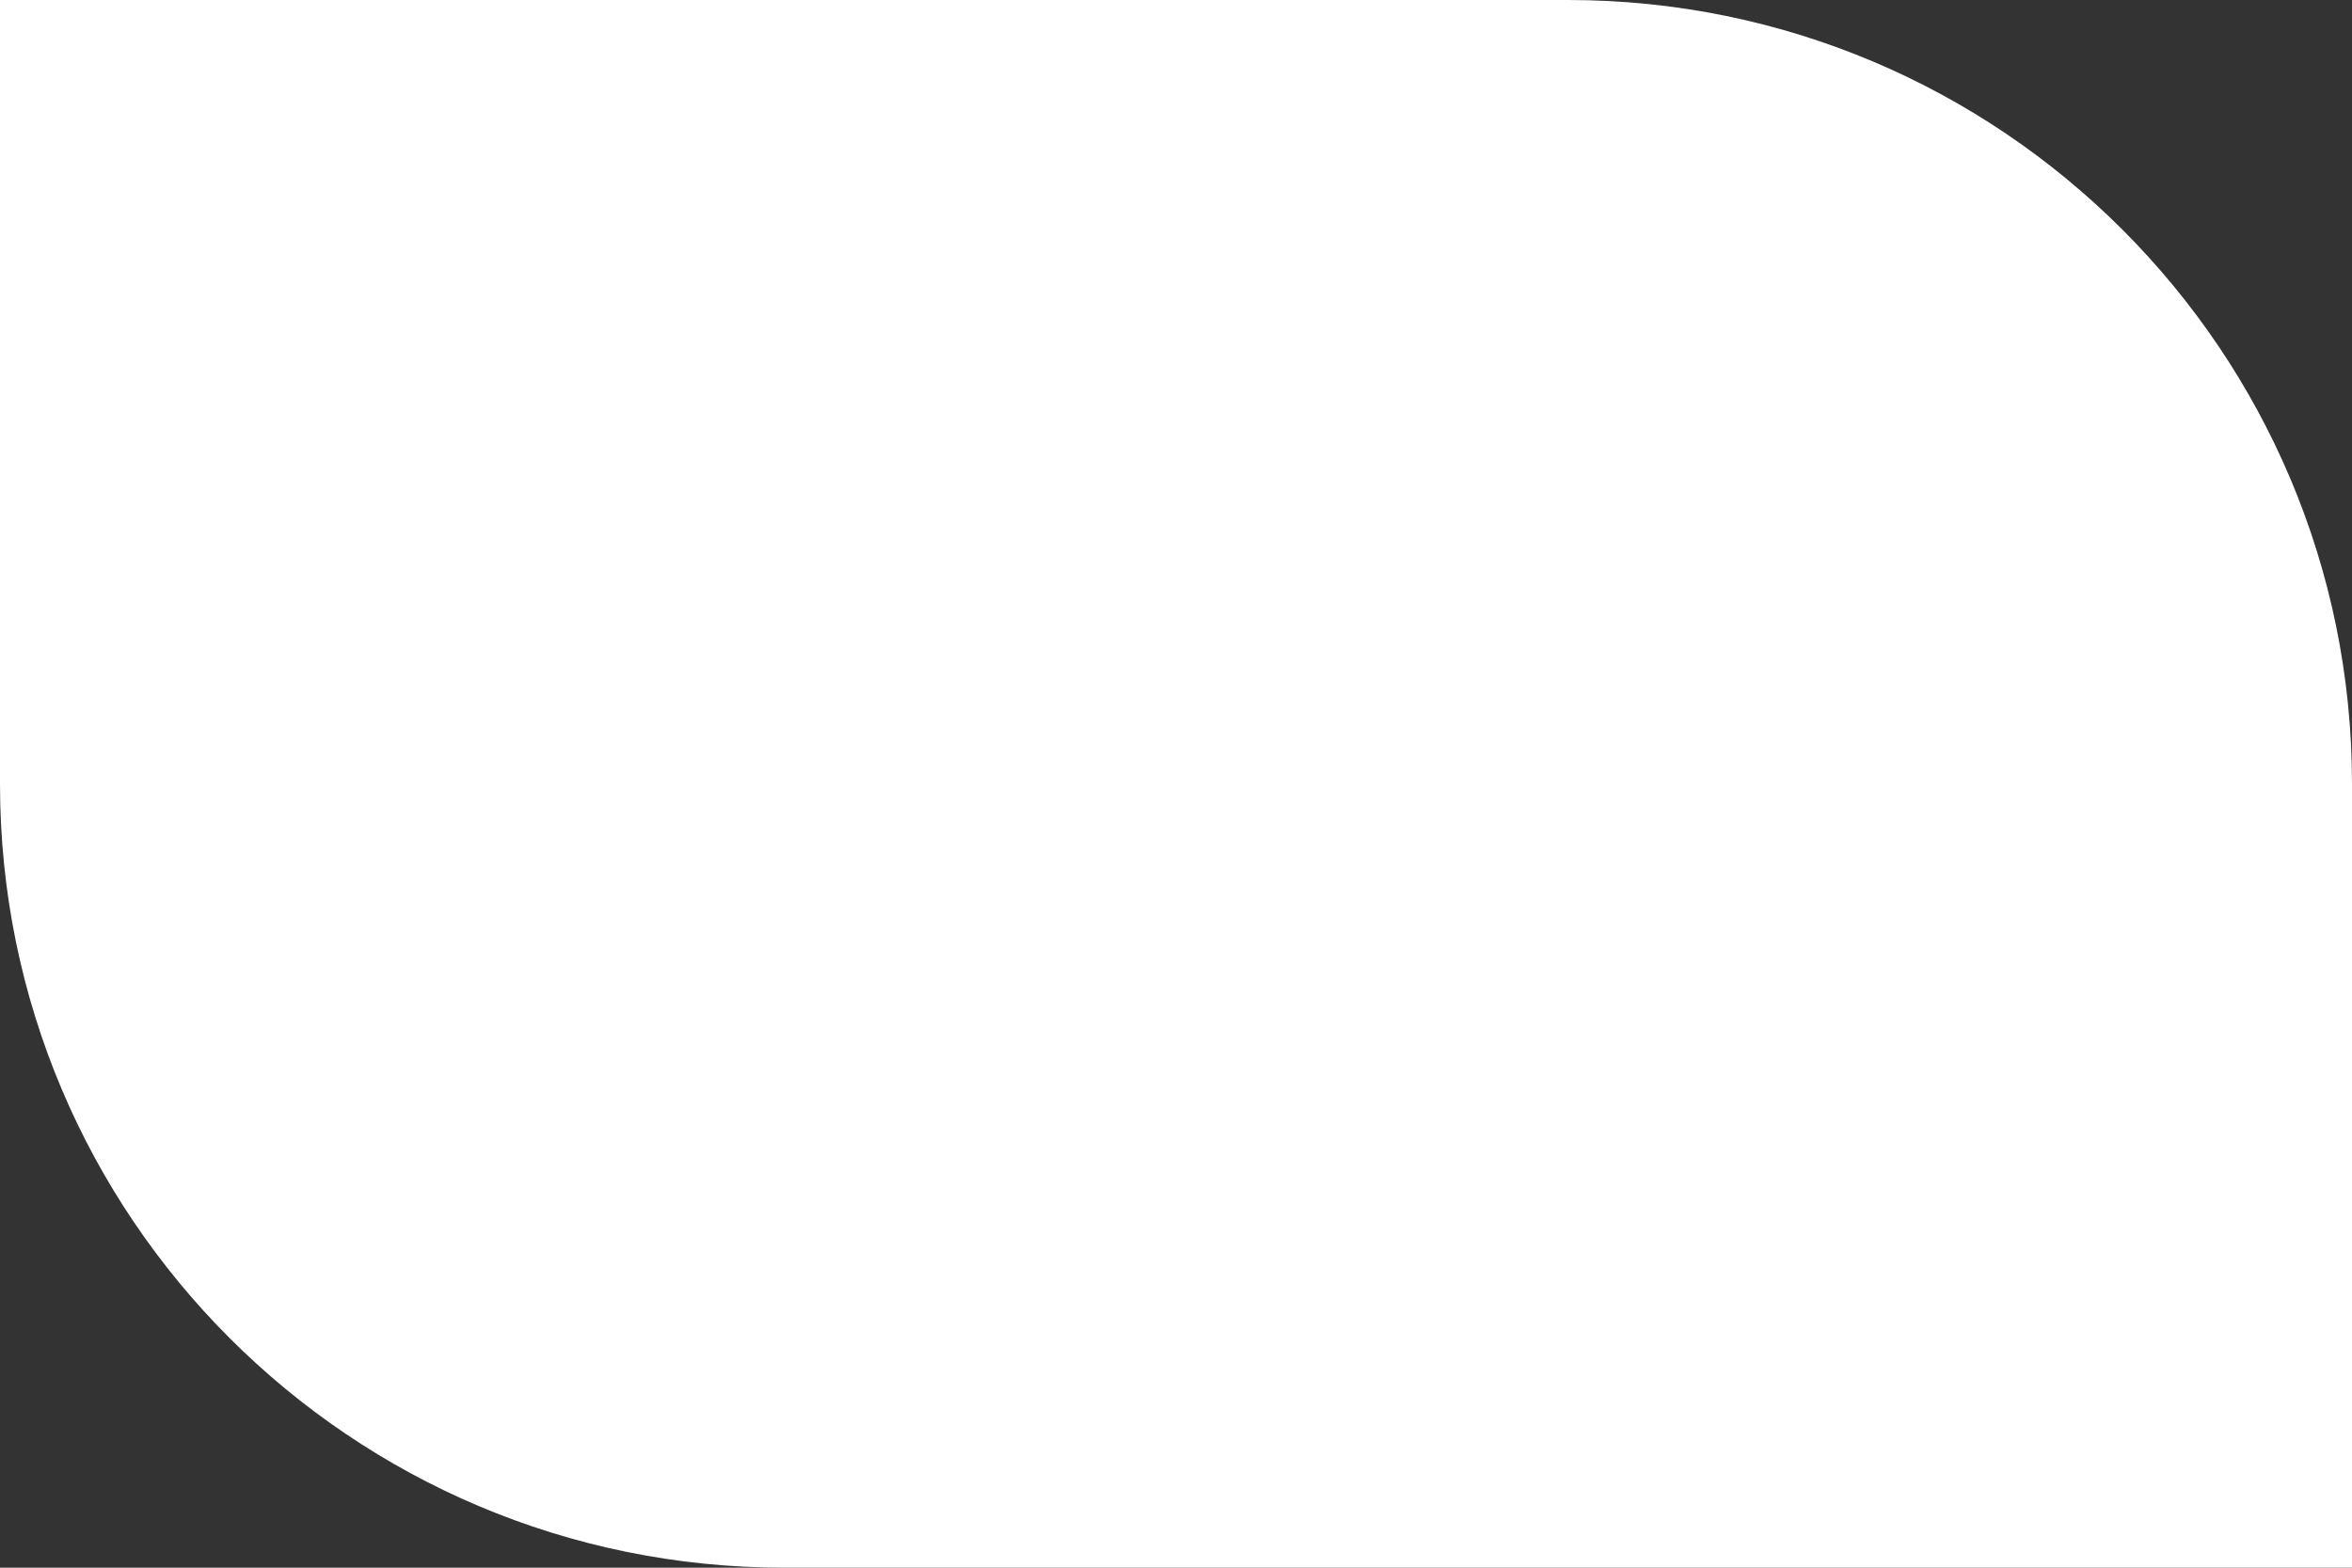
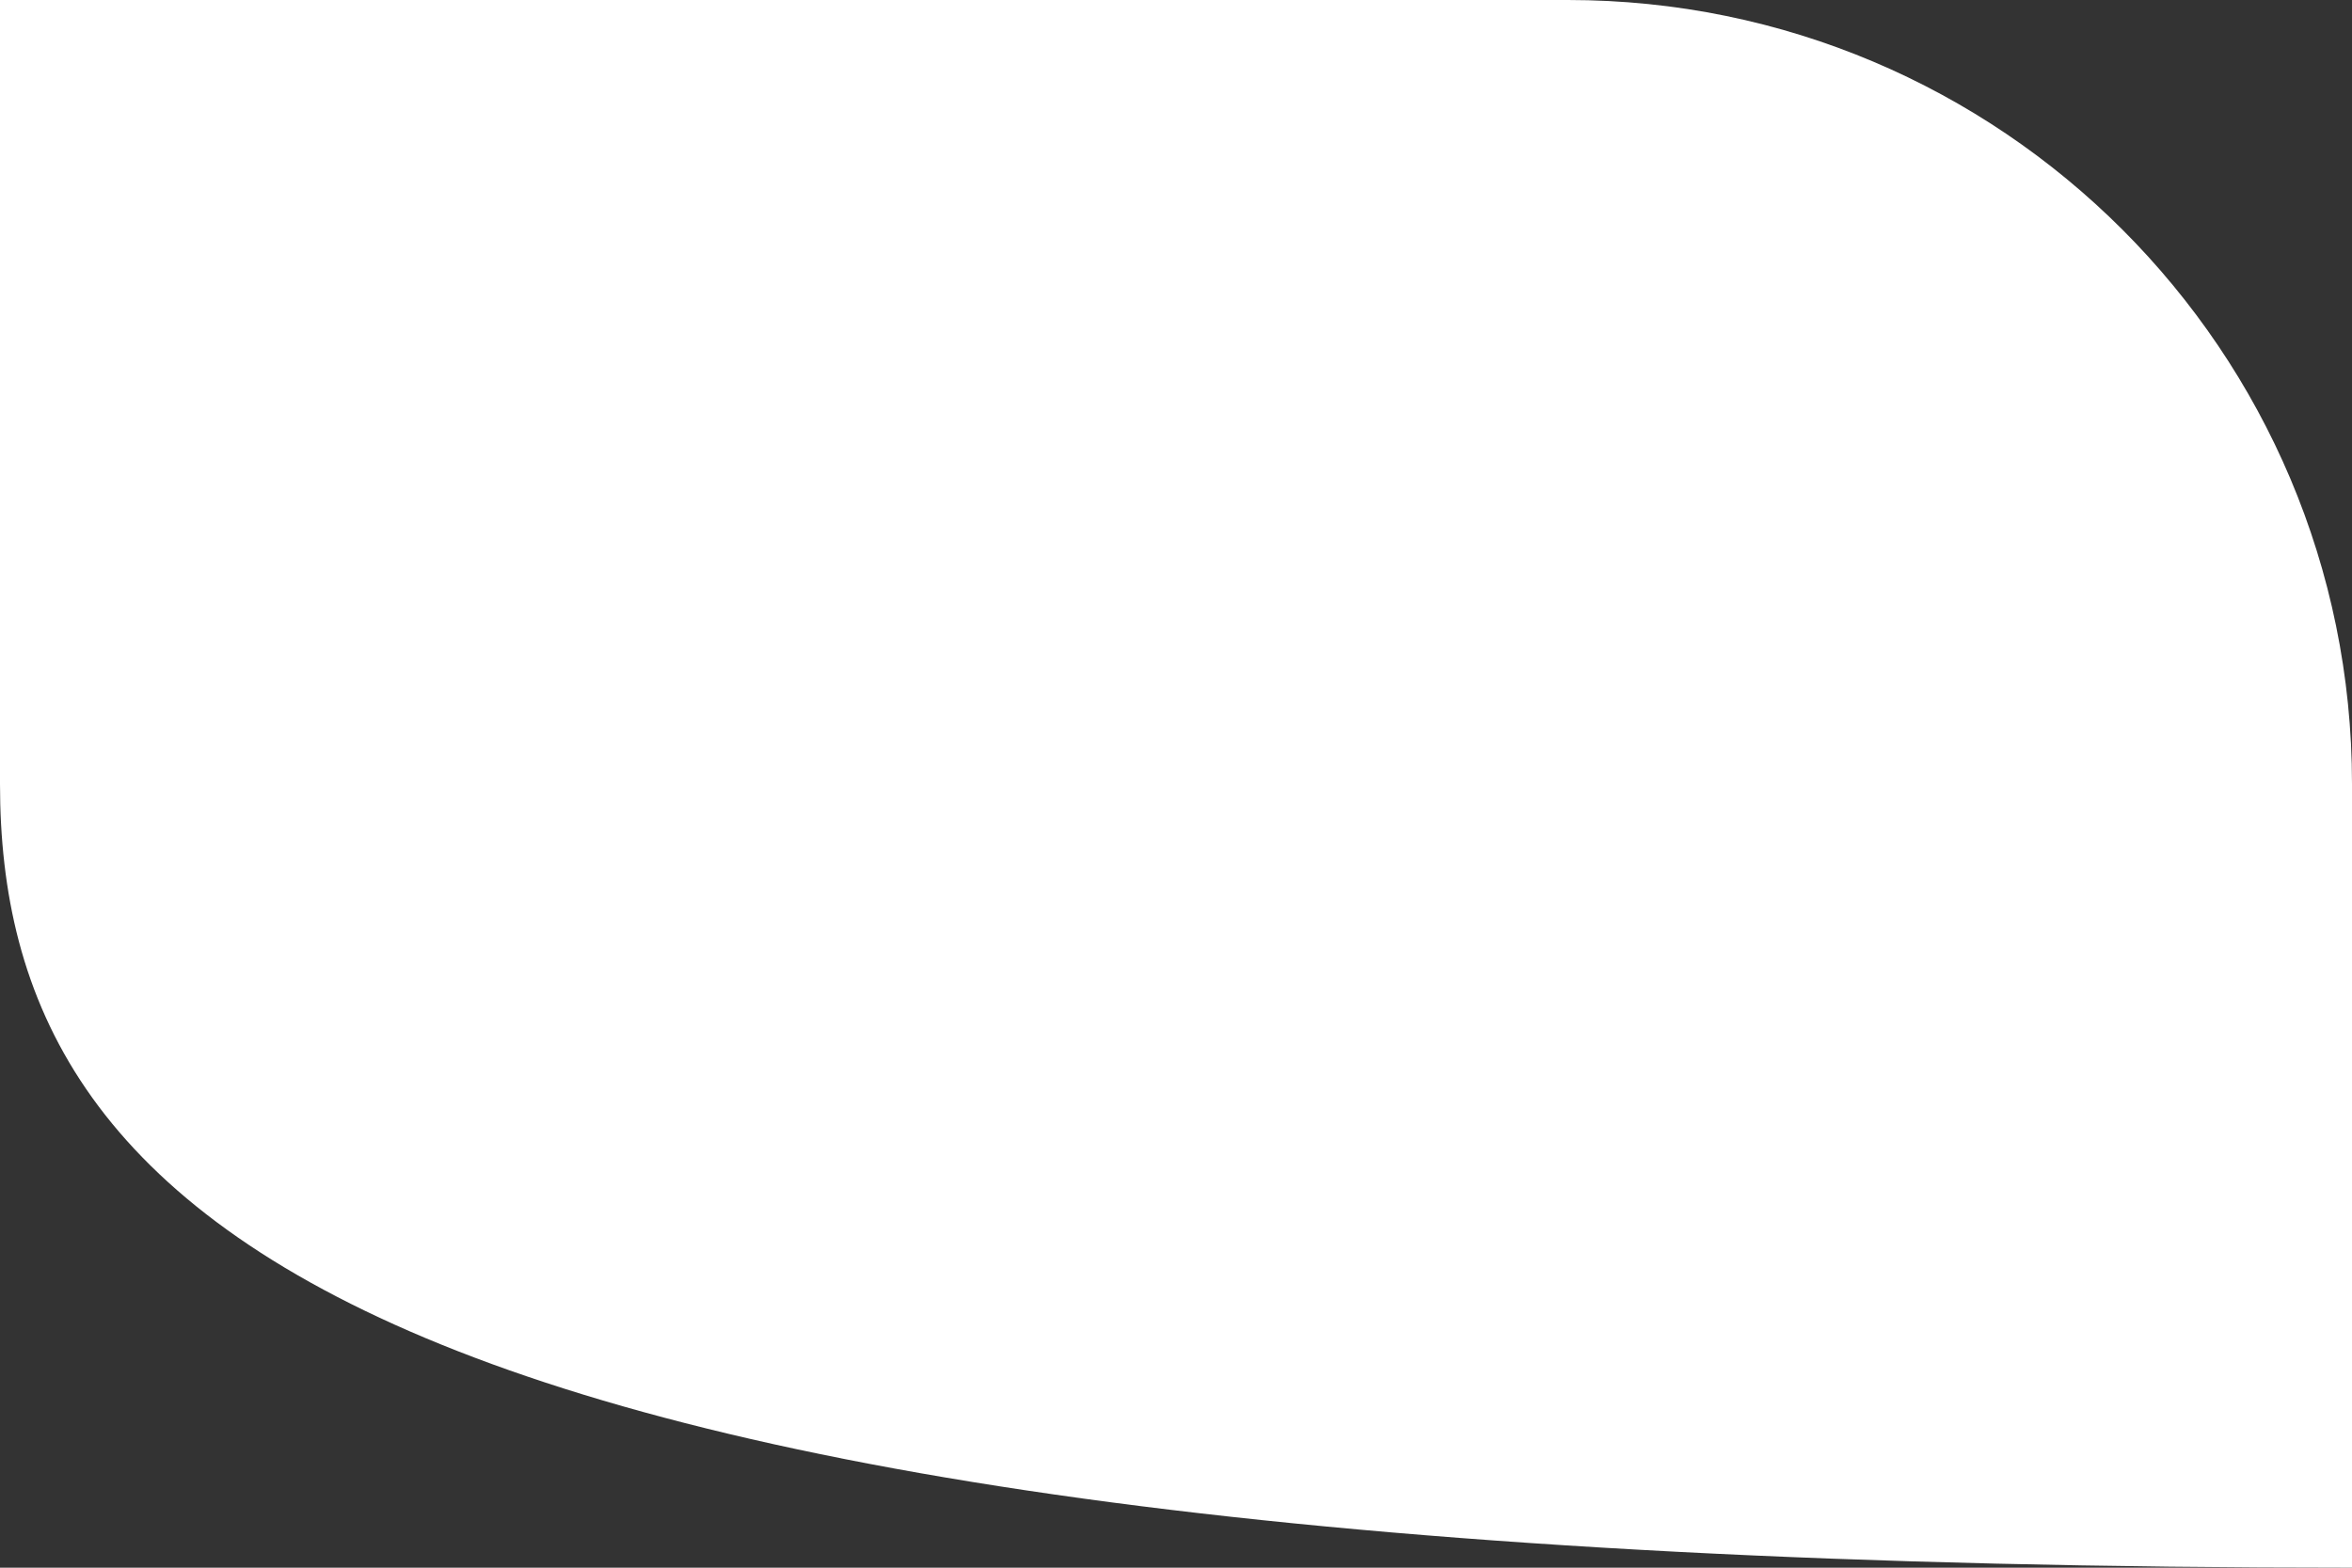
<svg xmlns="http://www.w3.org/2000/svg" width="72" height="48" viewBox="0 0 72 48" fill="none">
  <rect x="0" y="0" width="72" height="48" fill="#333333" stroke="none" />
-   <path d="M0 0H48C61.255 0 72 10.745 72 24V48H24C10.745 48 0 37.255 0 24V0Z" fill="white" />
+   <path d="M0 0H48C61.255 0 72 10.745 72 24V48C10.745 48 0 37.255 0 24V0Z" fill="white" />
</svg>